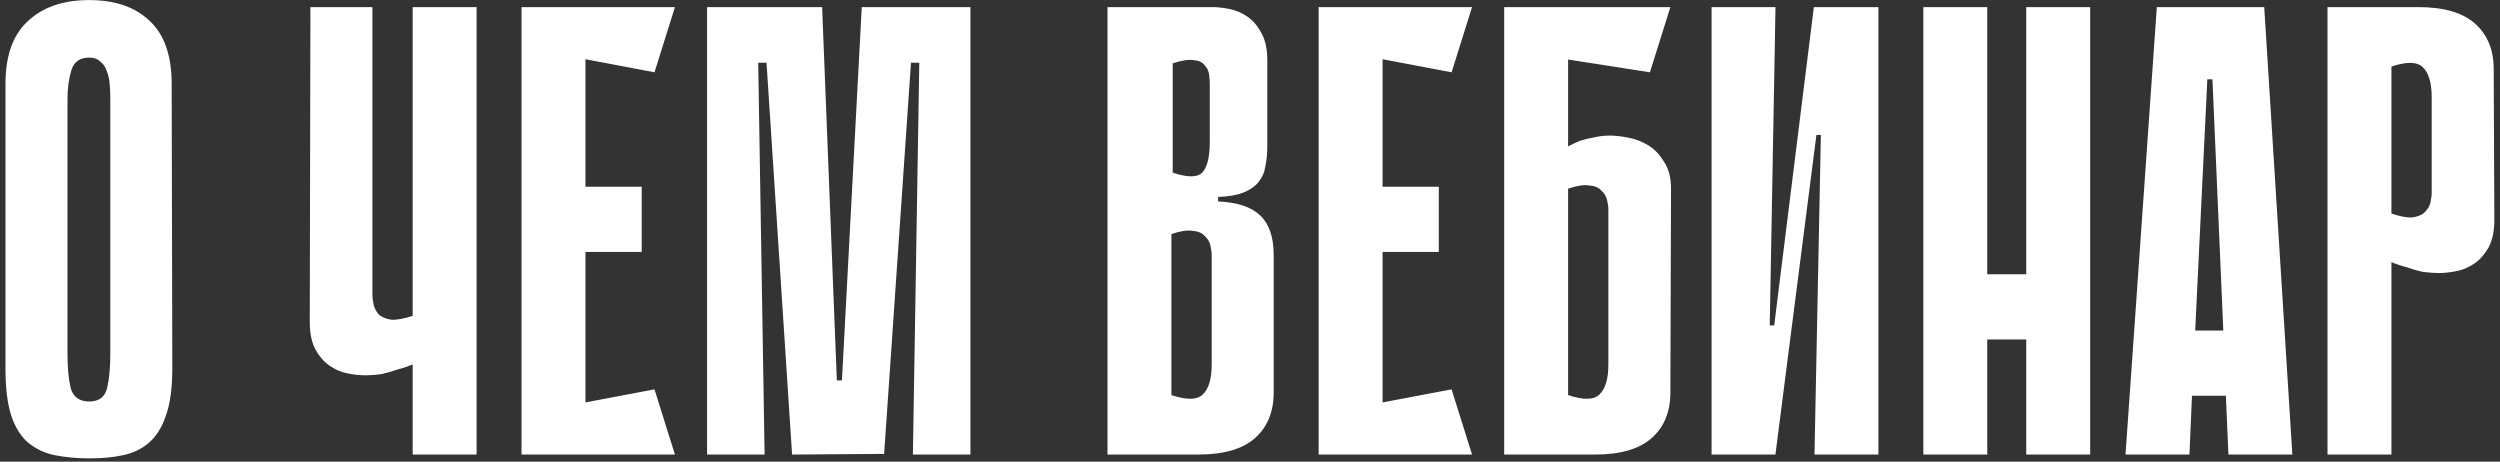
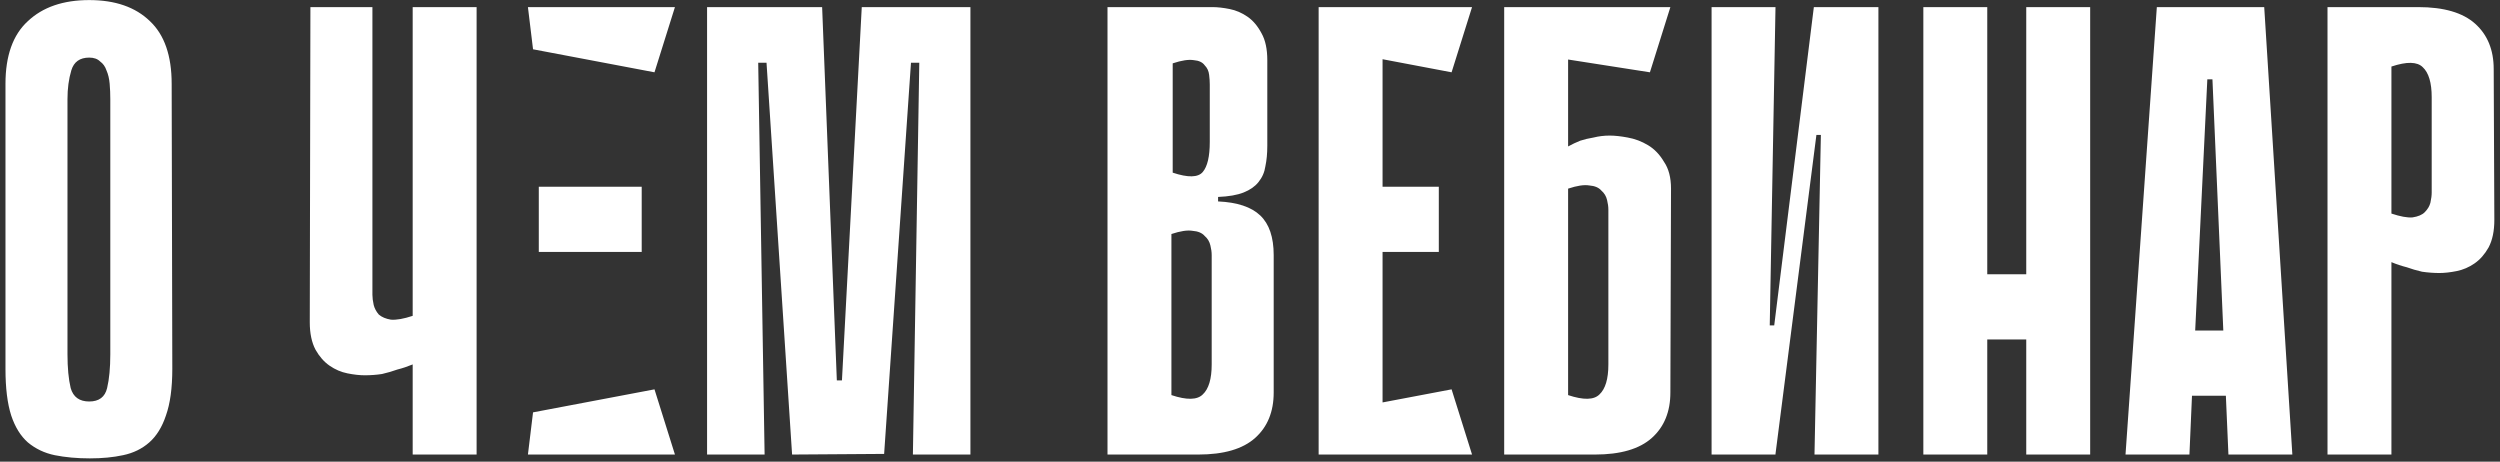
<svg xmlns="http://www.w3.org/2000/svg" width="352" height="65" viewBox="0 0 352 65" fill="none">
  <rect x="0" y="0" width="352" height="65" fill="#333333" stroke="none" />
-   <path d="M24.261 51.94C24.261 54.64 23.961 56.83 23.361 58.51C22.821 60.13 22.041 61.39 21.021 62.29C20.001 63.19 18.771 63.79 17.331 64.09C15.951 64.39 14.391 64.54 12.651 64.54C10.851 64.54 9.201 64.39 7.701 64.09C6.261 63.79 5.001 63.19 3.921 62.29C2.901 61.39 2.121 60.13 1.581 58.51C1.041 56.83 0.771 54.64 0.771 51.94V11.8C0.771 7.84 1.821 4.9 3.921 2.98C6.021 1 8.901 0.01 12.561 0.01C16.221 0.01 19.071 1 21.111 2.98C23.151 4.9 24.171 7.84 24.171 11.8L24.261 51.94ZM12.561 8.11C11.241 8.11 10.401 8.71 10.041 9.91C9.681 11.11 9.501 12.46 9.501 13.96V49.87C9.501 51.79 9.651 53.38 9.951 54.64C10.311 55.9 11.181 56.53 12.561 56.53C13.941 56.53 14.781 55.9 15.081 54.64C15.381 53.38 15.531 51.79 15.531 49.87V13.96C15.531 13.24 15.501 12.52 15.441 11.8C15.381 11.08 15.231 10.45 14.991 9.91C14.811 9.37 14.511 8.95 14.091 8.65C13.731 8.29 13.221 8.11 12.561 8.11ZM58.106 1H67.106V64H58.106V51.31C57.386 51.61 56.666 51.85 55.946 52.03C55.286 52.27 54.566 52.48 53.786 52.66C53.006 52.78 52.196 52.84 51.356 52.84C50.636 52.84 49.826 52.75 48.926 52.57C48.026 52.39 47.186 52.03 46.406 51.49C45.626 50.95 44.966 50.2 44.426 49.24C43.886 48.22 43.616 46.93 43.616 45.37L43.706 1H52.436V41.5C52.436 41.92 52.496 42.4 52.616 42.94C52.736 43.42 52.976 43.87 53.336 44.29C53.756 44.65 54.326 44.89 55.046 45.01C55.826 45.07 56.846 44.89 58.106 44.47V15.13V8.47V1ZM73.432 1H82.432V64H73.432V1ZM92.152 10.18L75.052 6.94L74.332 1H95.032L92.152 10.18ZM90.352 35.47H75.862V26.29H90.352V35.47ZM74.332 64L75.052 58.06L92.152 54.82L95.032 64H74.332ZM128.536 64L129.436 8.83H128.266L124.486 63.91L111.526 64L107.926 8.83H106.756L107.656 64H99.556V1H115.756L117.826 53.56H118.546L121.336 1H136.636V64H128.536ZM155.936 1H170.696C171.416 1 172.226 1.09 173.126 1.27C174.026 1.45 174.866 1.81 175.646 2.35C176.426 2.89 177.086 3.67 177.626 4.69C178.166 5.65 178.436 6.91 178.436 8.47V20.53C178.436 21.61 178.346 22.57 178.166 23.41C178.046 24.25 177.716 25 177.176 25.66C176.696 26.26 176.006 26.74 175.106 27.1C174.206 27.46 173.006 27.67 171.506 27.73V28.36C174.206 28.48 176.186 29.14 177.446 30.34C178.706 31.54 179.336 33.4 179.336 35.92V55.27C179.336 57.97 178.466 60.1 176.726 61.66C174.986 63.22 172.316 64 168.716 64H155.936V1ZM165.116 24.31C167.276 25.03 168.686 25 169.346 24.22C170.006 23.44 170.336 22.03 170.336 19.99V11.89C170.336 11.47 170.306 11.02 170.246 10.54C170.186 10 169.976 9.55 169.616 9.19C169.316 8.77 168.806 8.53 168.086 8.47C167.366 8.35 166.376 8.5 165.116 8.92V24.31ZM164.936 55.63C167.096 56.35 168.566 56.32 169.346 55.54C170.186 54.76 170.606 53.35 170.606 51.31V35.92C170.606 35.5 170.546 35.05 170.426 34.57C170.306 34.03 170.036 33.58 169.616 33.22C169.256 32.8 168.686 32.56 167.906 32.5C167.186 32.38 166.196 32.53 164.936 32.95V55.63ZM185.664 1H194.664V64H185.664V1ZM204.384 10.18L187.284 6.94L186.564 1H207.264L204.384 10.18ZM202.584 35.47H188.094V26.29H202.584V35.47ZM186.564 64L187.284 58.06L204.384 54.82L207.264 64H186.564ZM220.789 20.62C221.329 20.32 221.899 20.05 222.499 19.81C223.039 19.63 223.669 19.48 224.389 19.36C225.109 19.18 225.859 19.09 226.639 19.09C227.359 19.09 228.199 19.18 229.159 19.36C230.179 19.54 231.139 19.9 232.039 20.44C232.939 20.98 233.689 21.76 234.289 22.78C234.949 23.74 235.279 25 235.279 26.56L235.189 55.27C235.189 57.97 234.319 60.1 232.579 61.66C230.839 63.22 228.169 64 224.569 64H211.789V1H235.189L232.309 10.18L220.789 8.38V20.62ZM220.789 55.63C222.949 56.35 224.419 56.32 225.199 55.54C226.039 54.76 226.459 53.35 226.459 51.31V29.53C226.459 29.11 226.399 28.66 226.279 28.18C226.159 27.64 225.889 27.19 225.469 26.83C225.109 26.41 224.539 26.17 223.759 26.11C223.039 25.99 222.049 26.14 220.789 26.56V55.63ZM256.38 19H255.75L249.99 63.91V64H240.99V1H249.99L249.18 45.82H249.81L255.39 1H255.48H264.48V64H255.48L256.38 19ZM285.296 1H294.296V64H285.296V1ZM270.806 1H279.806V64H270.806V1ZM291.506 47.8H274.406V38.62H291.506V47.8ZM322.762 64H313.762L313.402 55.72H308.632L308.272 64H299.272L303.682 1H318.802L322.762 64ZM313.042 46.54L311.512 11.17H310.792L309.082 46.54H313.042ZM336.713 36.91V64H327.713V1H340.493C344.093 1 346.763 1.78 348.503 3.34C350.243 4.9 351.113 7.03 351.113 9.73L351.203 30.97C351.203 32.53 350.933 33.82 350.393 34.84C349.853 35.8 349.193 36.55 348.413 37.09C347.633 37.63 346.793 37.99 345.893 38.17C344.993 38.35 344.183 38.44 343.463 38.44C342.683 38.44 341.873 38.38 341.033 38.26C340.253 38.08 339.533 37.87 338.873 37.63C338.153 37.45 337.433 37.21 336.713 36.91ZM336.713 9.37V30.07C337.973 30.49 338.963 30.67 339.683 30.61C340.463 30.49 341.033 30.25 341.393 29.89C341.813 29.47 342.083 29.02 342.203 28.54C342.323 28 342.383 27.52 342.383 27.1V13.69C342.383 11.65 341.963 10.24 341.123 9.46C340.343 8.68 338.873 8.65 336.713 9.37Z" fill="white" />
+   <path d="M24.261 51.94C24.261 54.64 23.961 56.83 23.361 58.51C22.821 60.13 22.041 61.39 21.021 62.29C20.001 63.19 18.771 63.79 17.331 64.09C15.951 64.39 14.391 64.54 12.651 64.54C10.851 64.54 9.201 64.39 7.701 64.09C6.261 63.79 5.001 63.19 3.921 62.29C2.901 61.39 2.121 60.13 1.581 58.51C1.041 56.83 0.771 54.64 0.771 51.94V11.8C0.771 7.84 1.821 4.9 3.921 2.98C6.021 1 8.901 0.01 12.561 0.01C16.221 0.01 19.071 1 21.111 2.98C23.151 4.9 24.171 7.84 24.171 11.8L24.261 51.94ZM12.561 8.11C11.241 8.11 10.401 8.71 10.041 9.91C9.681 11.11 9.501 12.46 9.501 13.96V49.87C9.501 51.79 9.651 53.38 9.951 54.64C10.311 55.9 11.181 56.53 12.561 56.53C13.941 56.53 14.781 55.9 15.081 54.64C15.381 53.38 15.531 51.79 15.531 49.87V13.96C15.531 13.24 15.501 12.52 15.441 11.8C15.381 11.08 15.231 10.45 14.991 9.91C14.811 9.37 14.511 8.95 14.091 8.65C13.731 8.29 13.221 8.11 12.561 8.11ZM58.106 1H67.106V64H58.106V51.31C57.386 51.61 56.666 51.85 55.946 52.03C55.286 52.27 54.566 52.48 53.786 52.66C53.006 52.78 52.196 52.84 51.356 52.84C50.636 52.84 49.826 52.75 48.926 52.57C48.026 52.39 47.186 52.03 46.406 51.49C45.626 50.95 44.966 50.2 44.426 49.24C43.886 48.22 43.616 46.93 43.616 45.37L43.706 1H52.436V41.5C52.436 41.92 52.496 42.4 52.616 42.94C52.736 43.42 52.976 43.87 53.336 44.29C53.756 44.65 54.326 44.89 55.046 45.01C55.826 45.07 56.846 44.89 58.106 44.47V15.13V8.47V1ZM73.432 1V64H73.432V1ZM92.152 10.18L75.052 6.94L74.332 1H95.032L92.152 10.18ZM90.352 35.47H75.862V26.29H90.352V35.47ZM74.332 64L75.052 58.06L92.152 54.82L95.032 64H74.332ZM128.536 64L129.436 8.83H128.266L124.486 63.91L111.526 64L107.926 8.83H106.756L107.656 64H99.556V1H115.756L117.826 53.56H118.546L121.336 1H136.636V64H128.536ZM155.936 1H170.696C171.416 1 172.226 1.09 173.126 1.27C174.026 1.45 174.866 1.81 175.646 2.35C176.426 2.89 177.086 3.67 177.626 4.69C178.166 5.65 178.436 6.91 178.436 8.47V20.53C178.436 21.61 178.346 22.57 178.166 23.41C178.046 24.25 177.716 25 177.176 25.66C176.696 26.26 176.006 26.74 175.106 27.1C174.206 27.46 173.006 27.67 171.506 27.73V28.36C174.206 28.48 176.186 29.14 177.446 30.34C178.706 31.54 179.336 33.4 179.336 35.92V55.27C179.336 57.97 178.466 60.1 176.726 61.66C174.986 63.22 172.316 64 168.716 64H155.936V1ZM165.116 24.31C167.276 25.03 168.686 25 169.346 24.22C170.006 23.44 170.336 22.03 170.336 19.99V11.89C170.336 11.47 170.306 11.02 170.246 10.54C170.186 10 169.976 9.55 169.616 9.19C169.316 8.77 168.806 8.53 168.086 8.47C167.366 8.35 166.376 8.5 165.116 8.92V24.31ZM164.936 55.63C167.096 56.35 168.566 56.32 169.346 55.54C170.186 54.76 170.606 53.35 170.606 51.31V35.92C170.606 35.5 170.546 35.05 170.426 34.57C170.306 34.03 170.036 33.58 169.616 33.22C169.256 32.8 168.686 32.56 167.906 32.5C167.186 32.38 166.196 32.53 164.936 32.95V55.63ZM185.664 1H194.664V64H185.664V1ZM204.384 10.18L187.284 6.94L186.564 1H207.264L204.384 10.18ZM202.584 35.47H188.094V26.29H202.584V35.47ZM186.564 64L187.284 58.06L204.384 54.82L207.264 64H186.564ZM220.789 20.62C221.329 20.32 221.899 20.05 222.499 19.81C223.039 19.63 223.669 19.48 224.389 19.36C225.109 19.18 225.859 19.09 226.639 19.09C227.359 19.09 228.199 19.18 229.159 19.36C230.179 19.54 231.139 19.9 232.039 20.44C232.939 20.98 233.689 21.76 234.289 22.78C234.949 23.74 235.279 25 235.279 26.56L235.189 55.27C235.189 57.97 234.319 60.1 232.579 61.66C230.839 63.22 228.169 64 224.569 64H211.789V1H235.189L232.309 10.18L220.789 8.38V20.62ZM220.789 55.63C222.949 56.35 224.419 56.32 225.199 55.54C226.039 54.76 226.459 53.35 226.459 51.31V29.53C226.459 29.11 226.399 28.66 226.279 28.18C226.159 27.64 225.889 27.19 225.469 26.83C225.109 26.41 224.539 26.17 223.759 26.11C223.039 25.99 222.049 26.14 220.789 26.56V55.63ZM256.38 19H255.75L249.99 63.91V64H240.99V1H249.99L249.18 45.82H249.81L255.39 1H255.48H264.48V64H255.48L256.38 19ZM285.296 1H294.296V64H285.296V1ZM270.806 1H279.806V64H270.806V1ZM291.506 47.8H274.406V38.62H291.506V47.8ZM322.762 64H313.762L313.402 55.72H308.632L308.272 64H299.272L303.682 1H318.802L322.762 64ZM313.042 46.54L311.512 11.17H310.792L309.082 46.54H313.042ZM336.713 36.91V64H327.713V1H340.493C344.093 1 346.763 1.78 348.503 3.34C350.243 4.9 351.113 7.03 351.113 9.73L351.203 30.97C351.203 32.53 350.933 33.82 350.393 34.84C349.853 35.8 349.193 36.55 348.413 37.09C347.633 37.63 346.793 37.99 345.893 38.17C344.993 38.35 344.183 38.44 343.463 38.44C342.683 38.44 341.873 38.38 341.033 38.26C340.253 38.08 339.533 37.87 338.873 37.63C338.153 37.45 337.433 37.21 336.713 36.91ZM336.713 9.37V30.07C337.973 30.49 338.963 30.67 339.683 30.61C340.463 30.49 341.033 30.25 341.393 29.89C341.813 29.47 342.083 29.02 342.203 28.54C342.323 28 342.383 27.52 342.383 27.1V13.69C342.383 11.65 341.963 10.24 341.123 9.46C340.343 8.68 338.873 8.65 336.713 9.37Z" fill="white" />
</svg>